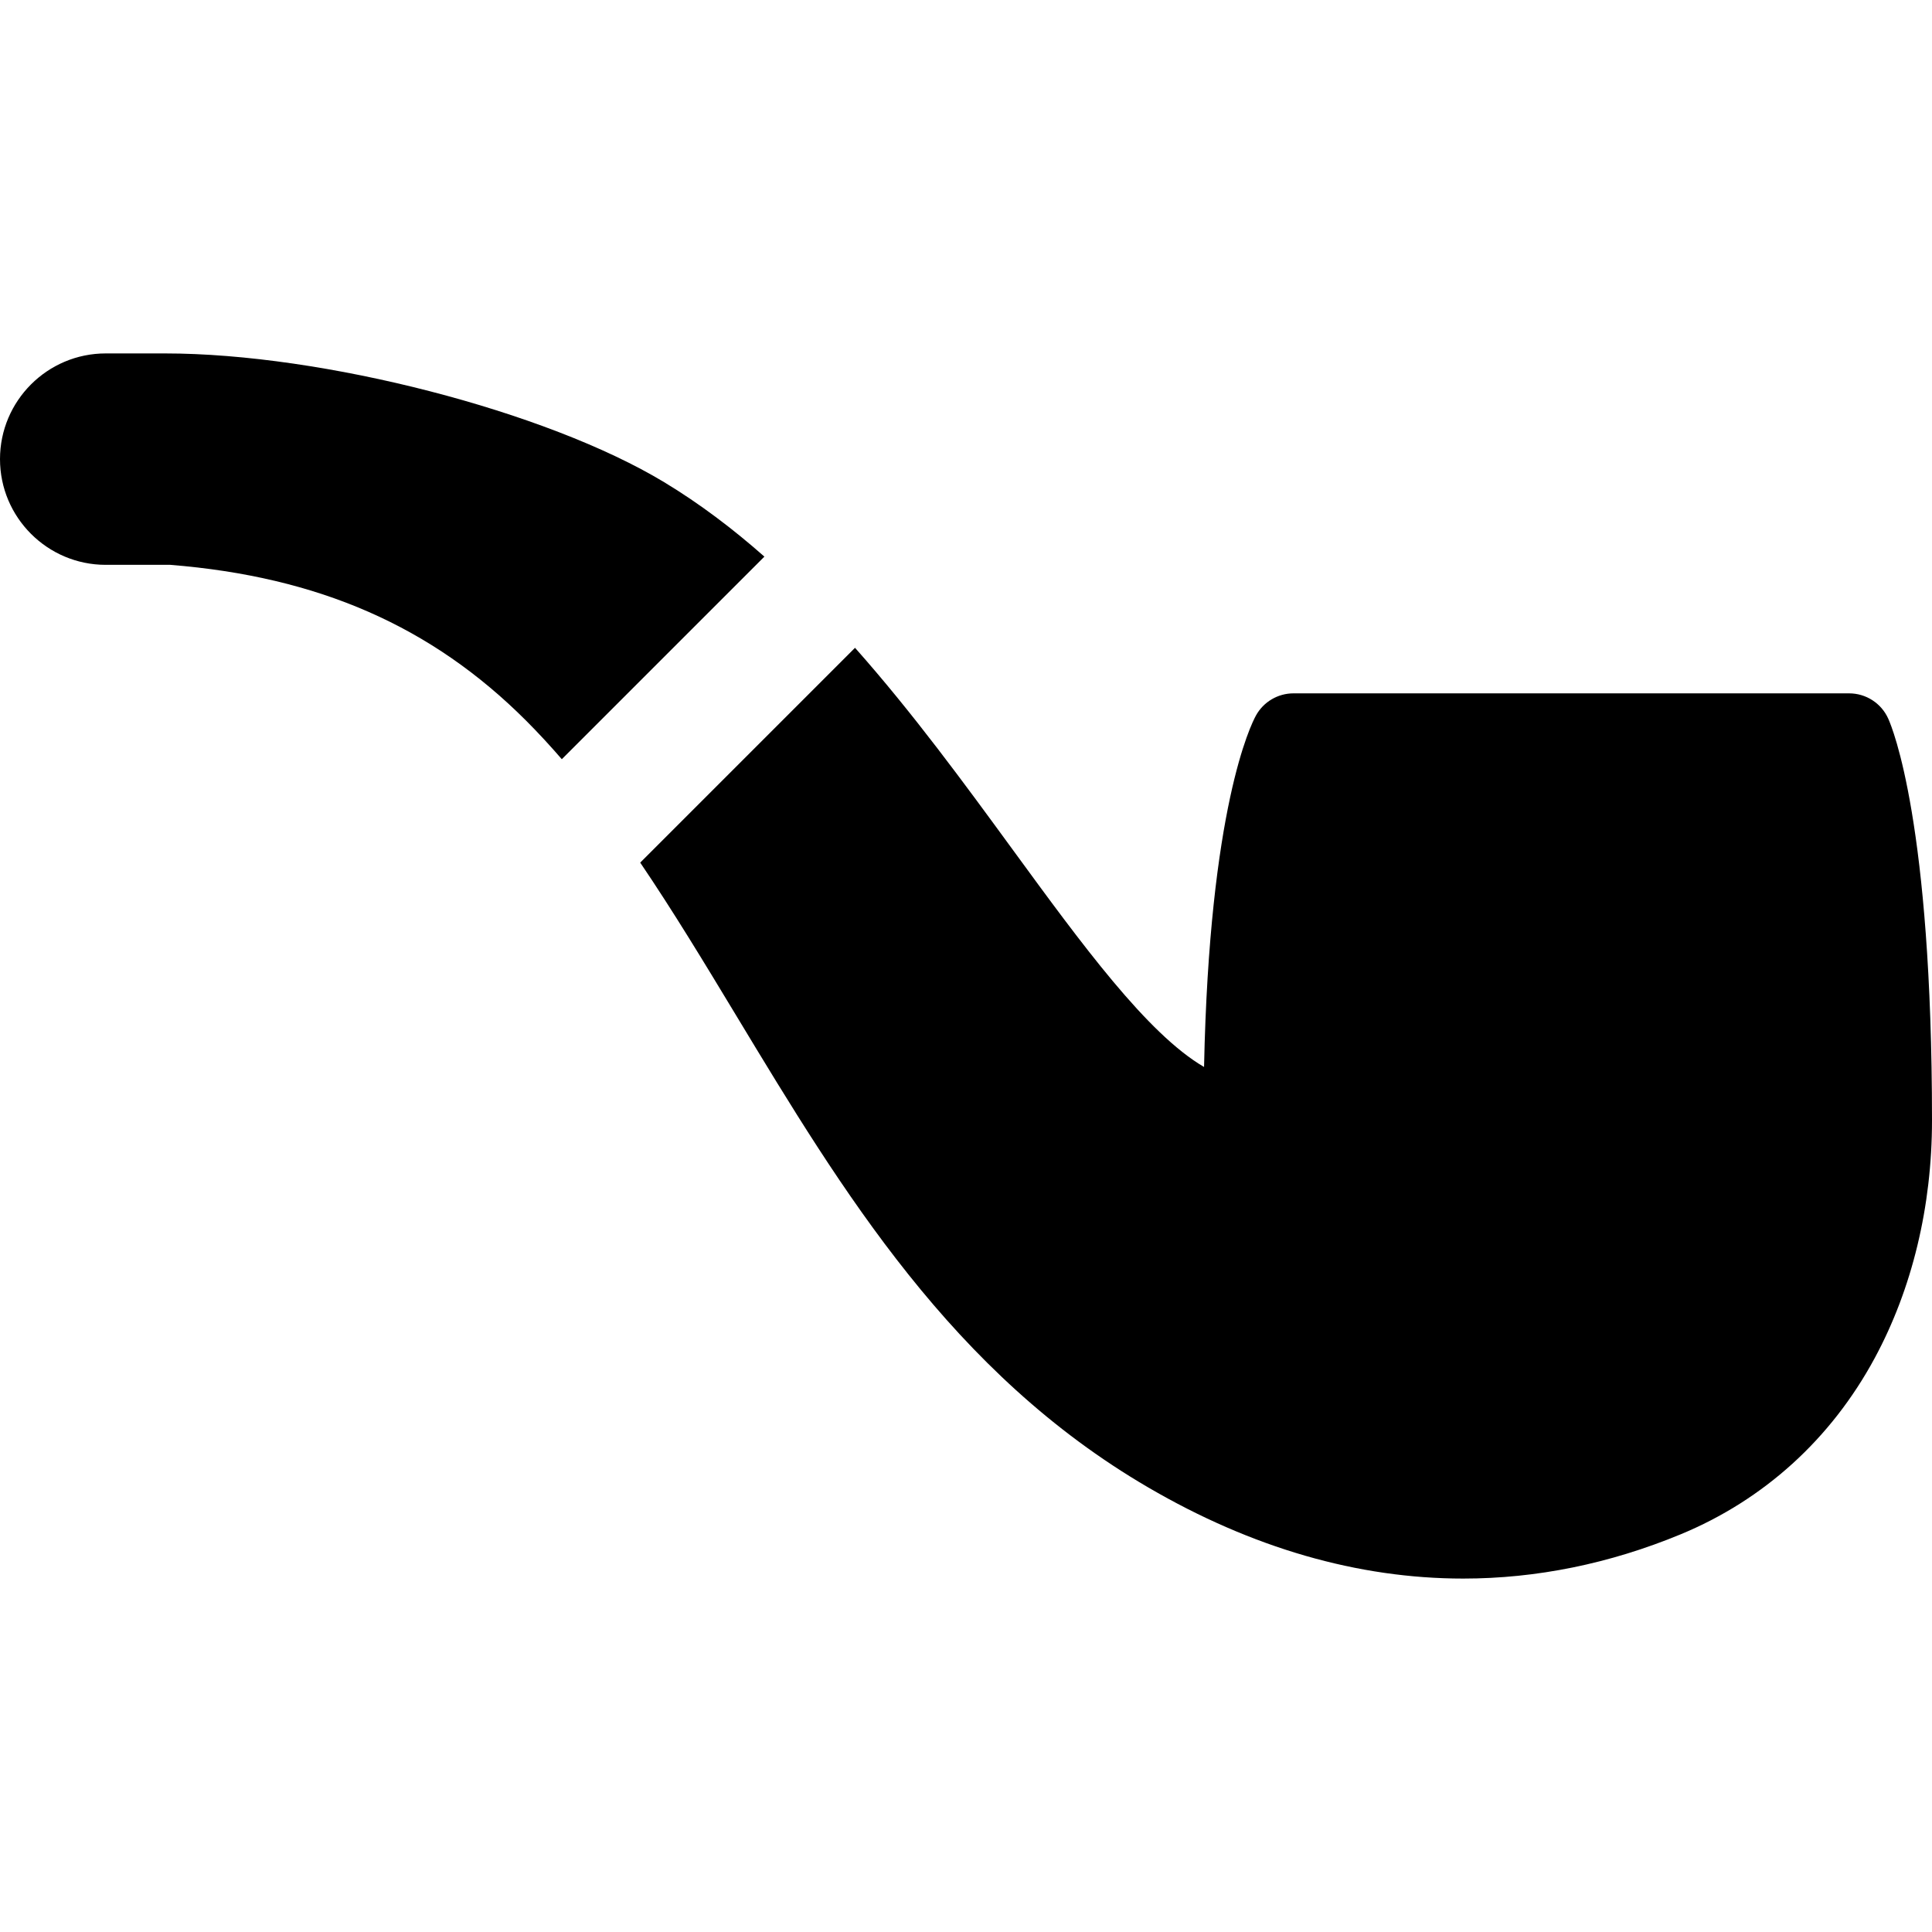
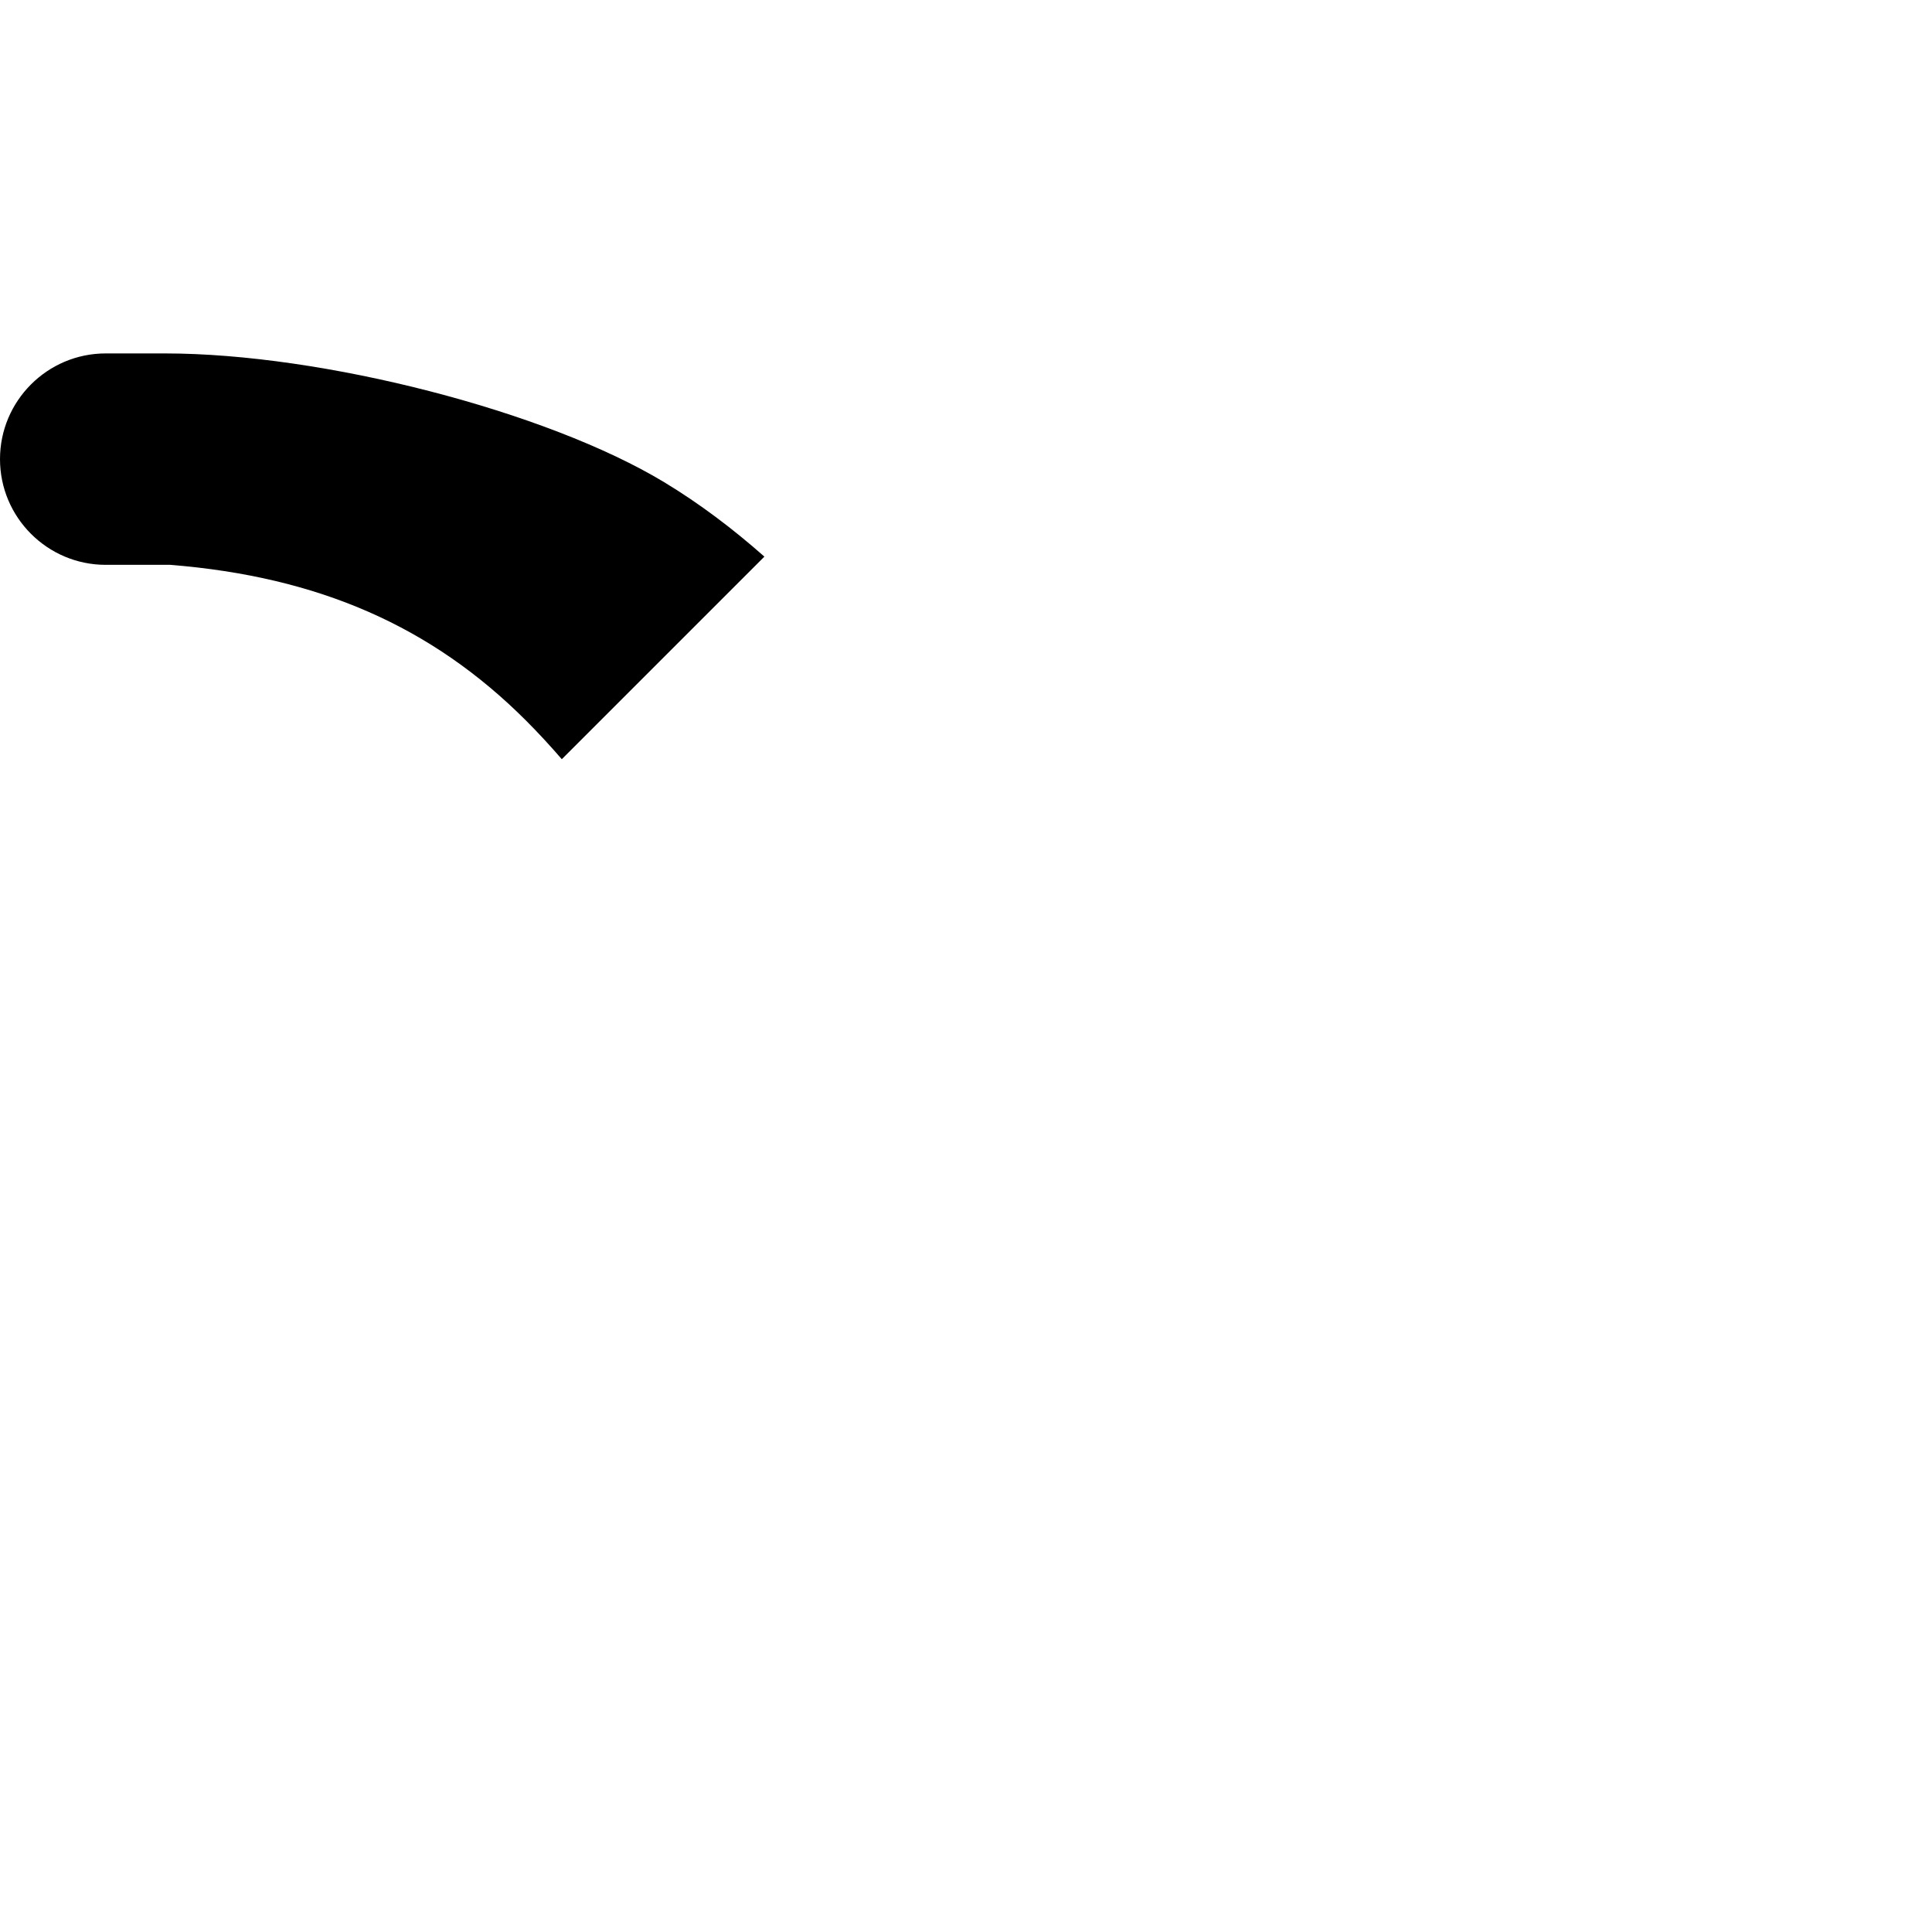
<svg xmlns="http://www.w3.org/2000/svg" fill="#000000" height="800px" width="800px" version="1.1" id="Capa_1" viewBox="0 0 450.833 450.833" xml:space="preserve">
  <g id="XMLID_2_">
-     <path id="XMLID_4_" d="M440.611,167.673c-1.619-3.578-5.183-5.878-9.111-5.878H301.834c-3.644,0-6.999,1.982-8.758,5.173   c-1.172,2.127-10.865,21.506-12.11,82.009c-13.242-7.715-28.566-28.692-44.595-50.634c-11.311-15.484-23.384-32.006-36.851-47.177   l-50.125,50.124c7.672,11.314,14.982,23.406,22.49,35.838c24.72,40.936,50.282,83.266,96.077,109.98   c24.175,14.102,48.898,21.252,73.483,21.252c17.088,0,34.149-3.471,50.709-10.315c19.44-8.035,35.101-22.246,45.29-41.097   c8.76-16.207,13.39-35.408,13.39-55.526C450.833,192.264,441.657,169.986,440.611,167.673z" />
    <path id="XMLID_5_" d="M178.374,129.887c-7.354-6.488-15.117-12.368-23.368-17.354C127.58,95.957,75.316,82.472,38.5,82.472H24.667   C11.065,82.472,0,93.537,0,107.138s11.065,24.667,24.667,24.667h15.062c34.618,2.774,61.009,14.332,83.034,36.357   c2.873,2.873,5.64,5.887,8.337,8.999L178.374,129.887z" />
  </g>
</svg>